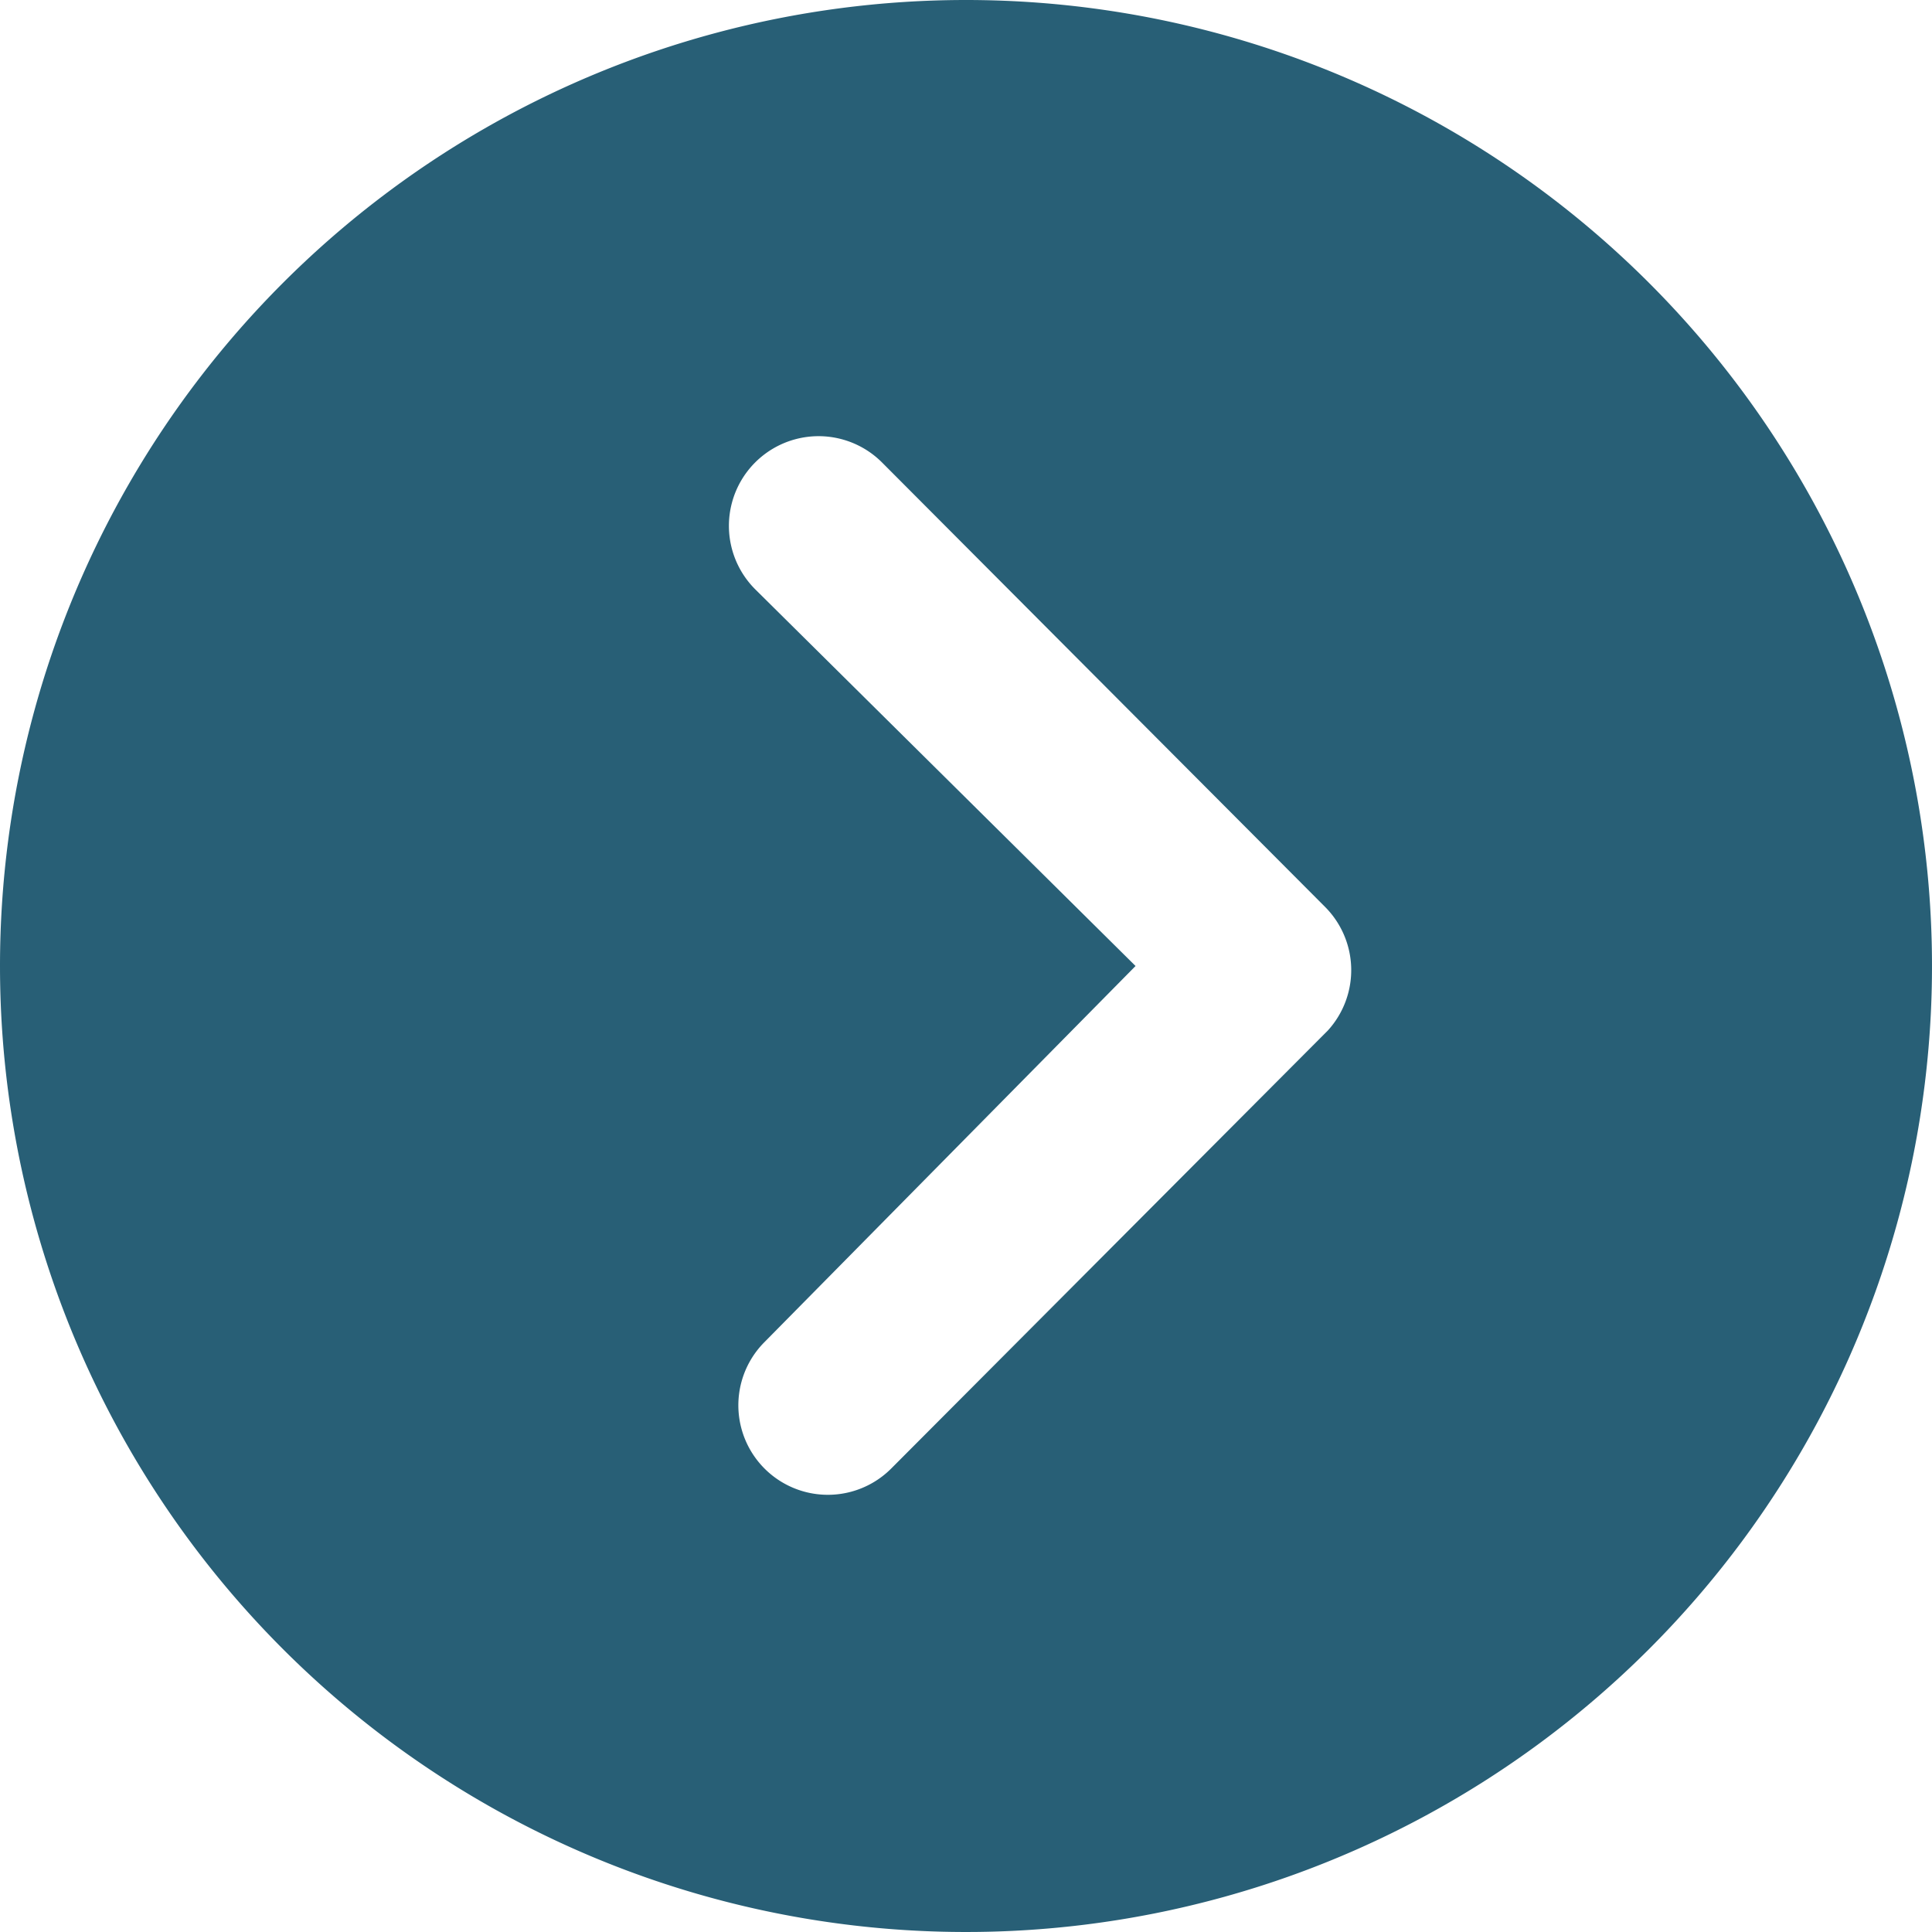
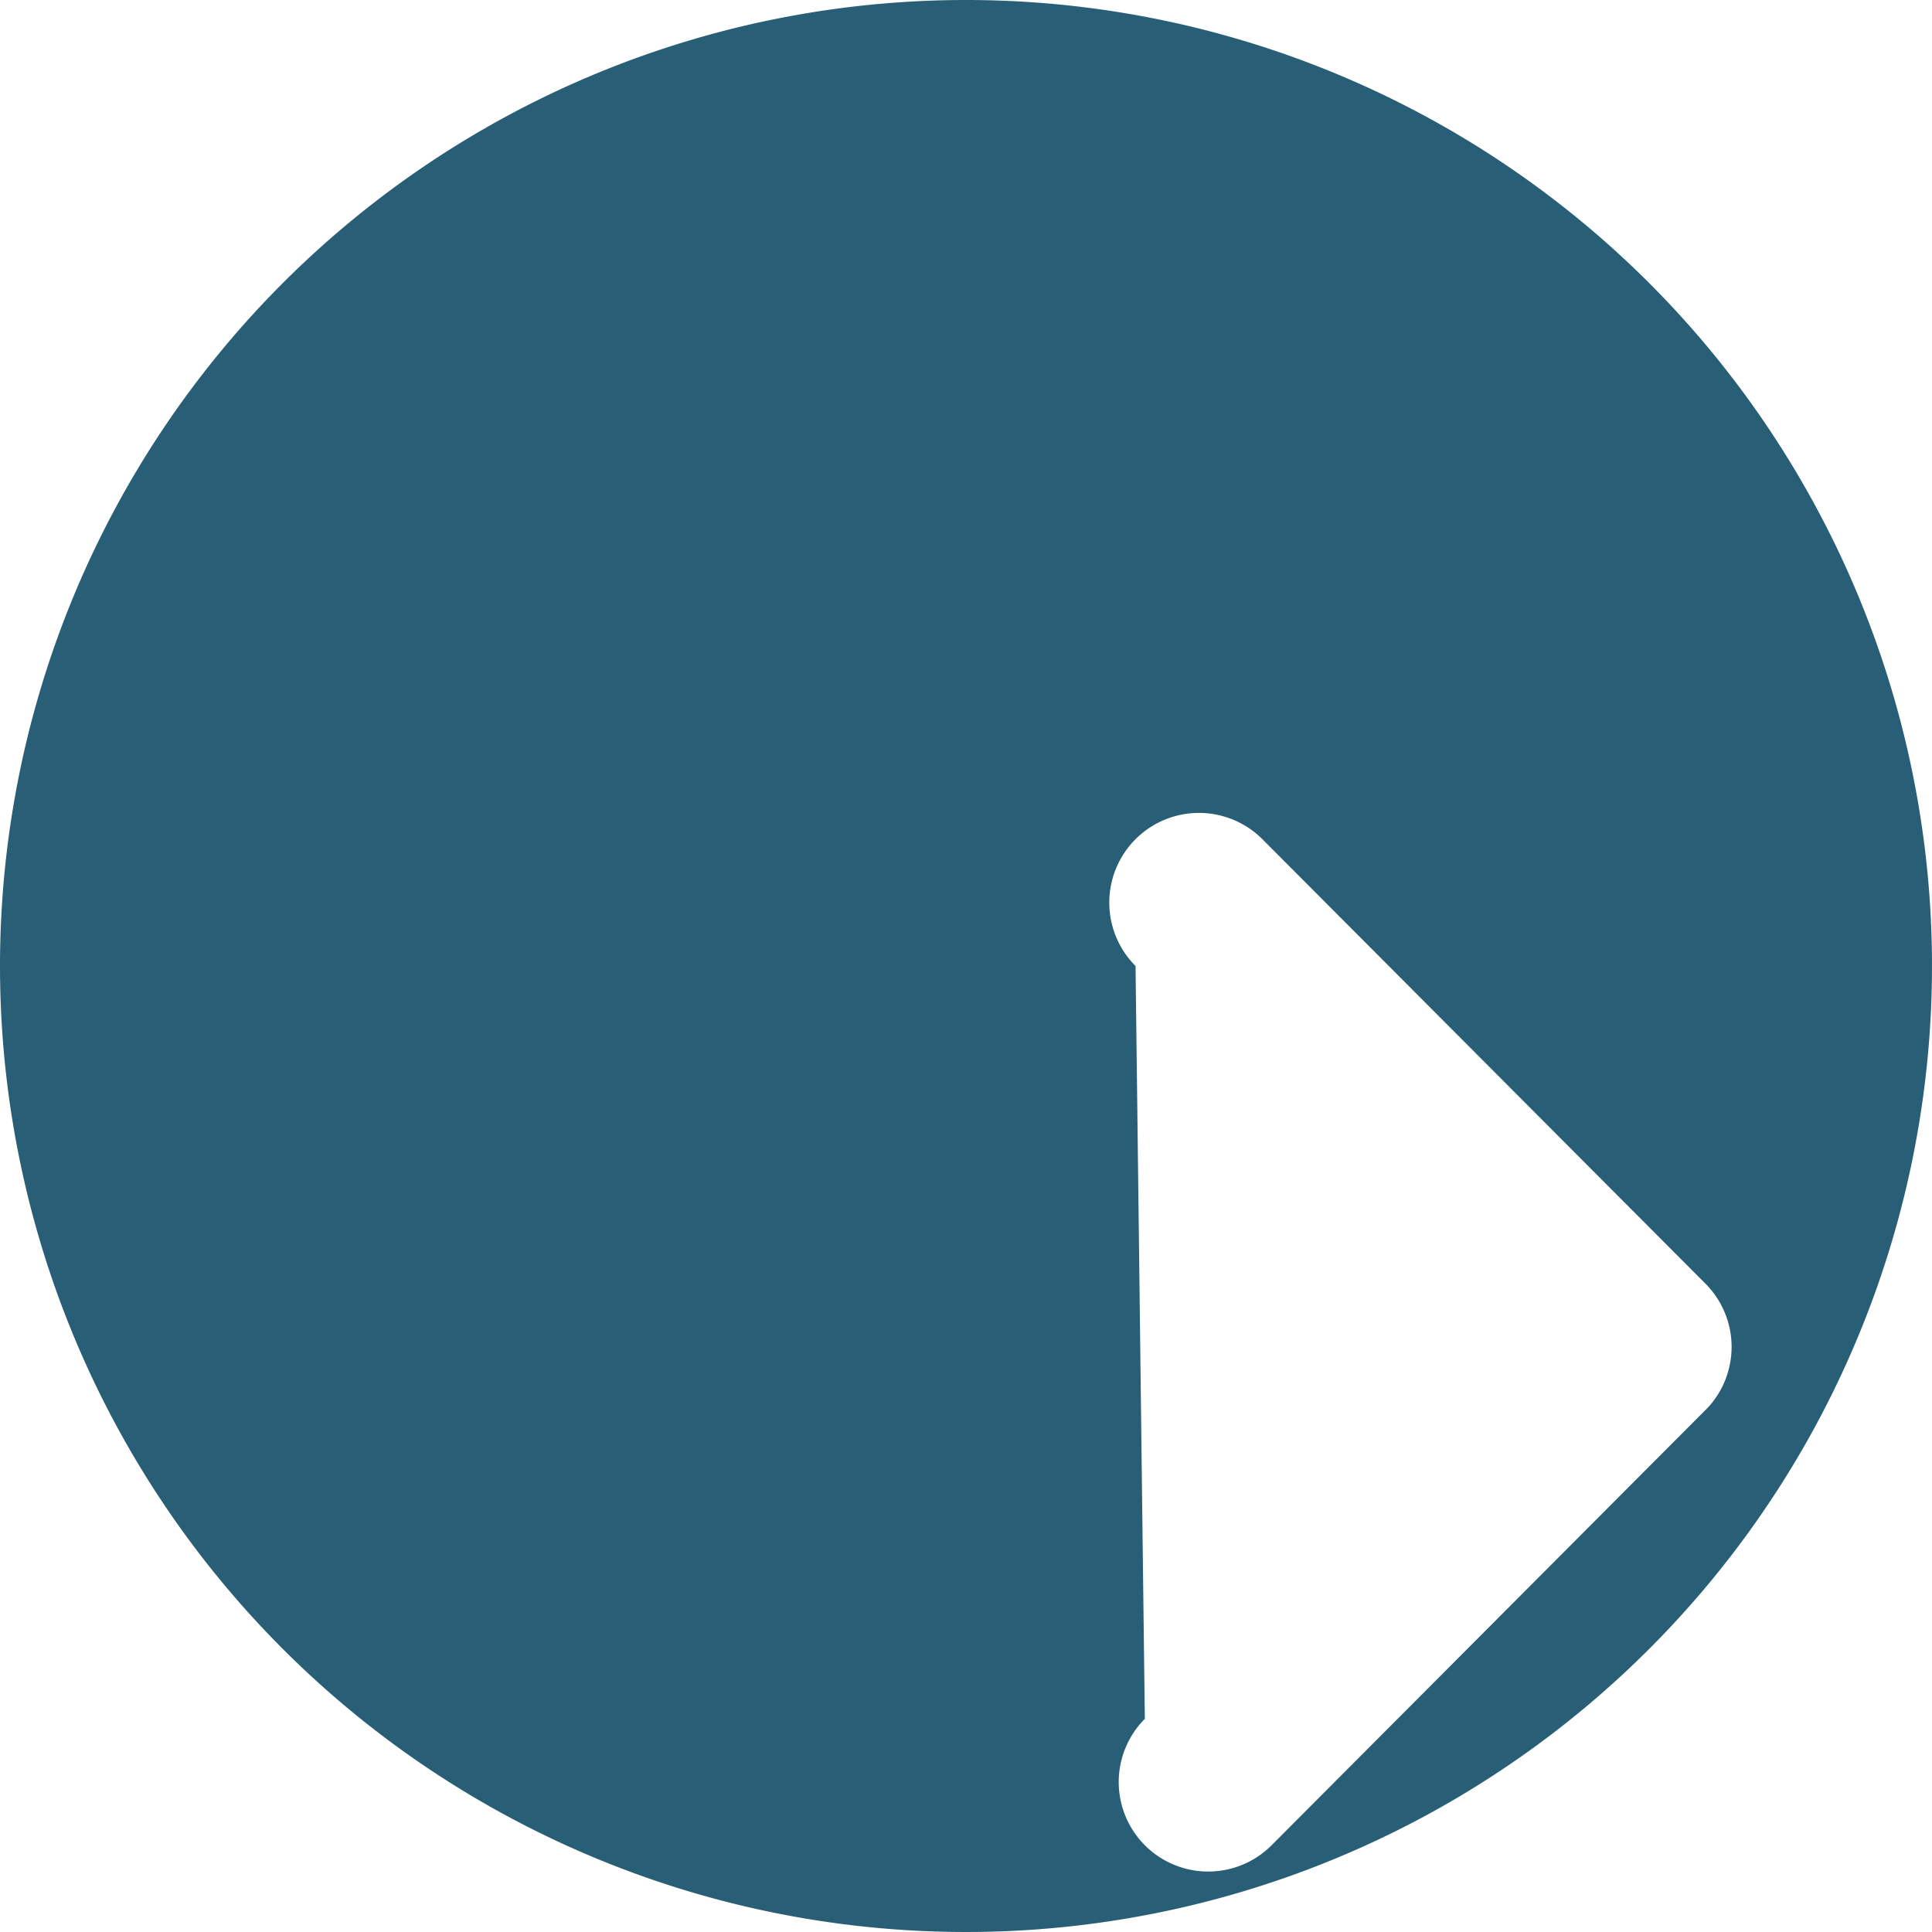
<svg xmlns="http://www.w3.org/2000/svg" width="25" height="25" viewBox="0 0 25 25">
-   <path id="Icon_ionic-ios-arrow-dropright-circle" data-name="Icon ionic-ios-arrow-dropright-circle" d="M3.375,15.875a12.5,12.5,0,1,0,12.5-12.5A12.5,12.5,0,0,0,3.375,15.875Zm14.694,0L13.147,11a1.16,1.16,0,1,1,1.641-1.641l5.733,5.751a1.159,1.159,0,0,1,.036,1.6l-5.649,5.667a1.158,1.158,0,1,1-1.641-1.635Z" transform="translate(-3.375 -3.375)" fill="#285f76" />
+   <path id="Icon_ionic-ios-arrow-dropright-circle" data-name="Icon ionic-ios-arrow-dropright-circle" d="M3.375,15.875a12.5,12.5,0,1,0,12.5-12.5A12.5,12.5,0,0,0,3.375,15.875Zm14.694,0a1.16,1.16,0,1,1,1.641-1.641l5.733,5.751a1.159,1.159,0,0,1,.036,1.6l-5.649,5.667a1.158,1.158,0,1,1-1.641-1.635Z" transform="translate(-3.375 -3.375)" fill="#285f76" />
</svg>